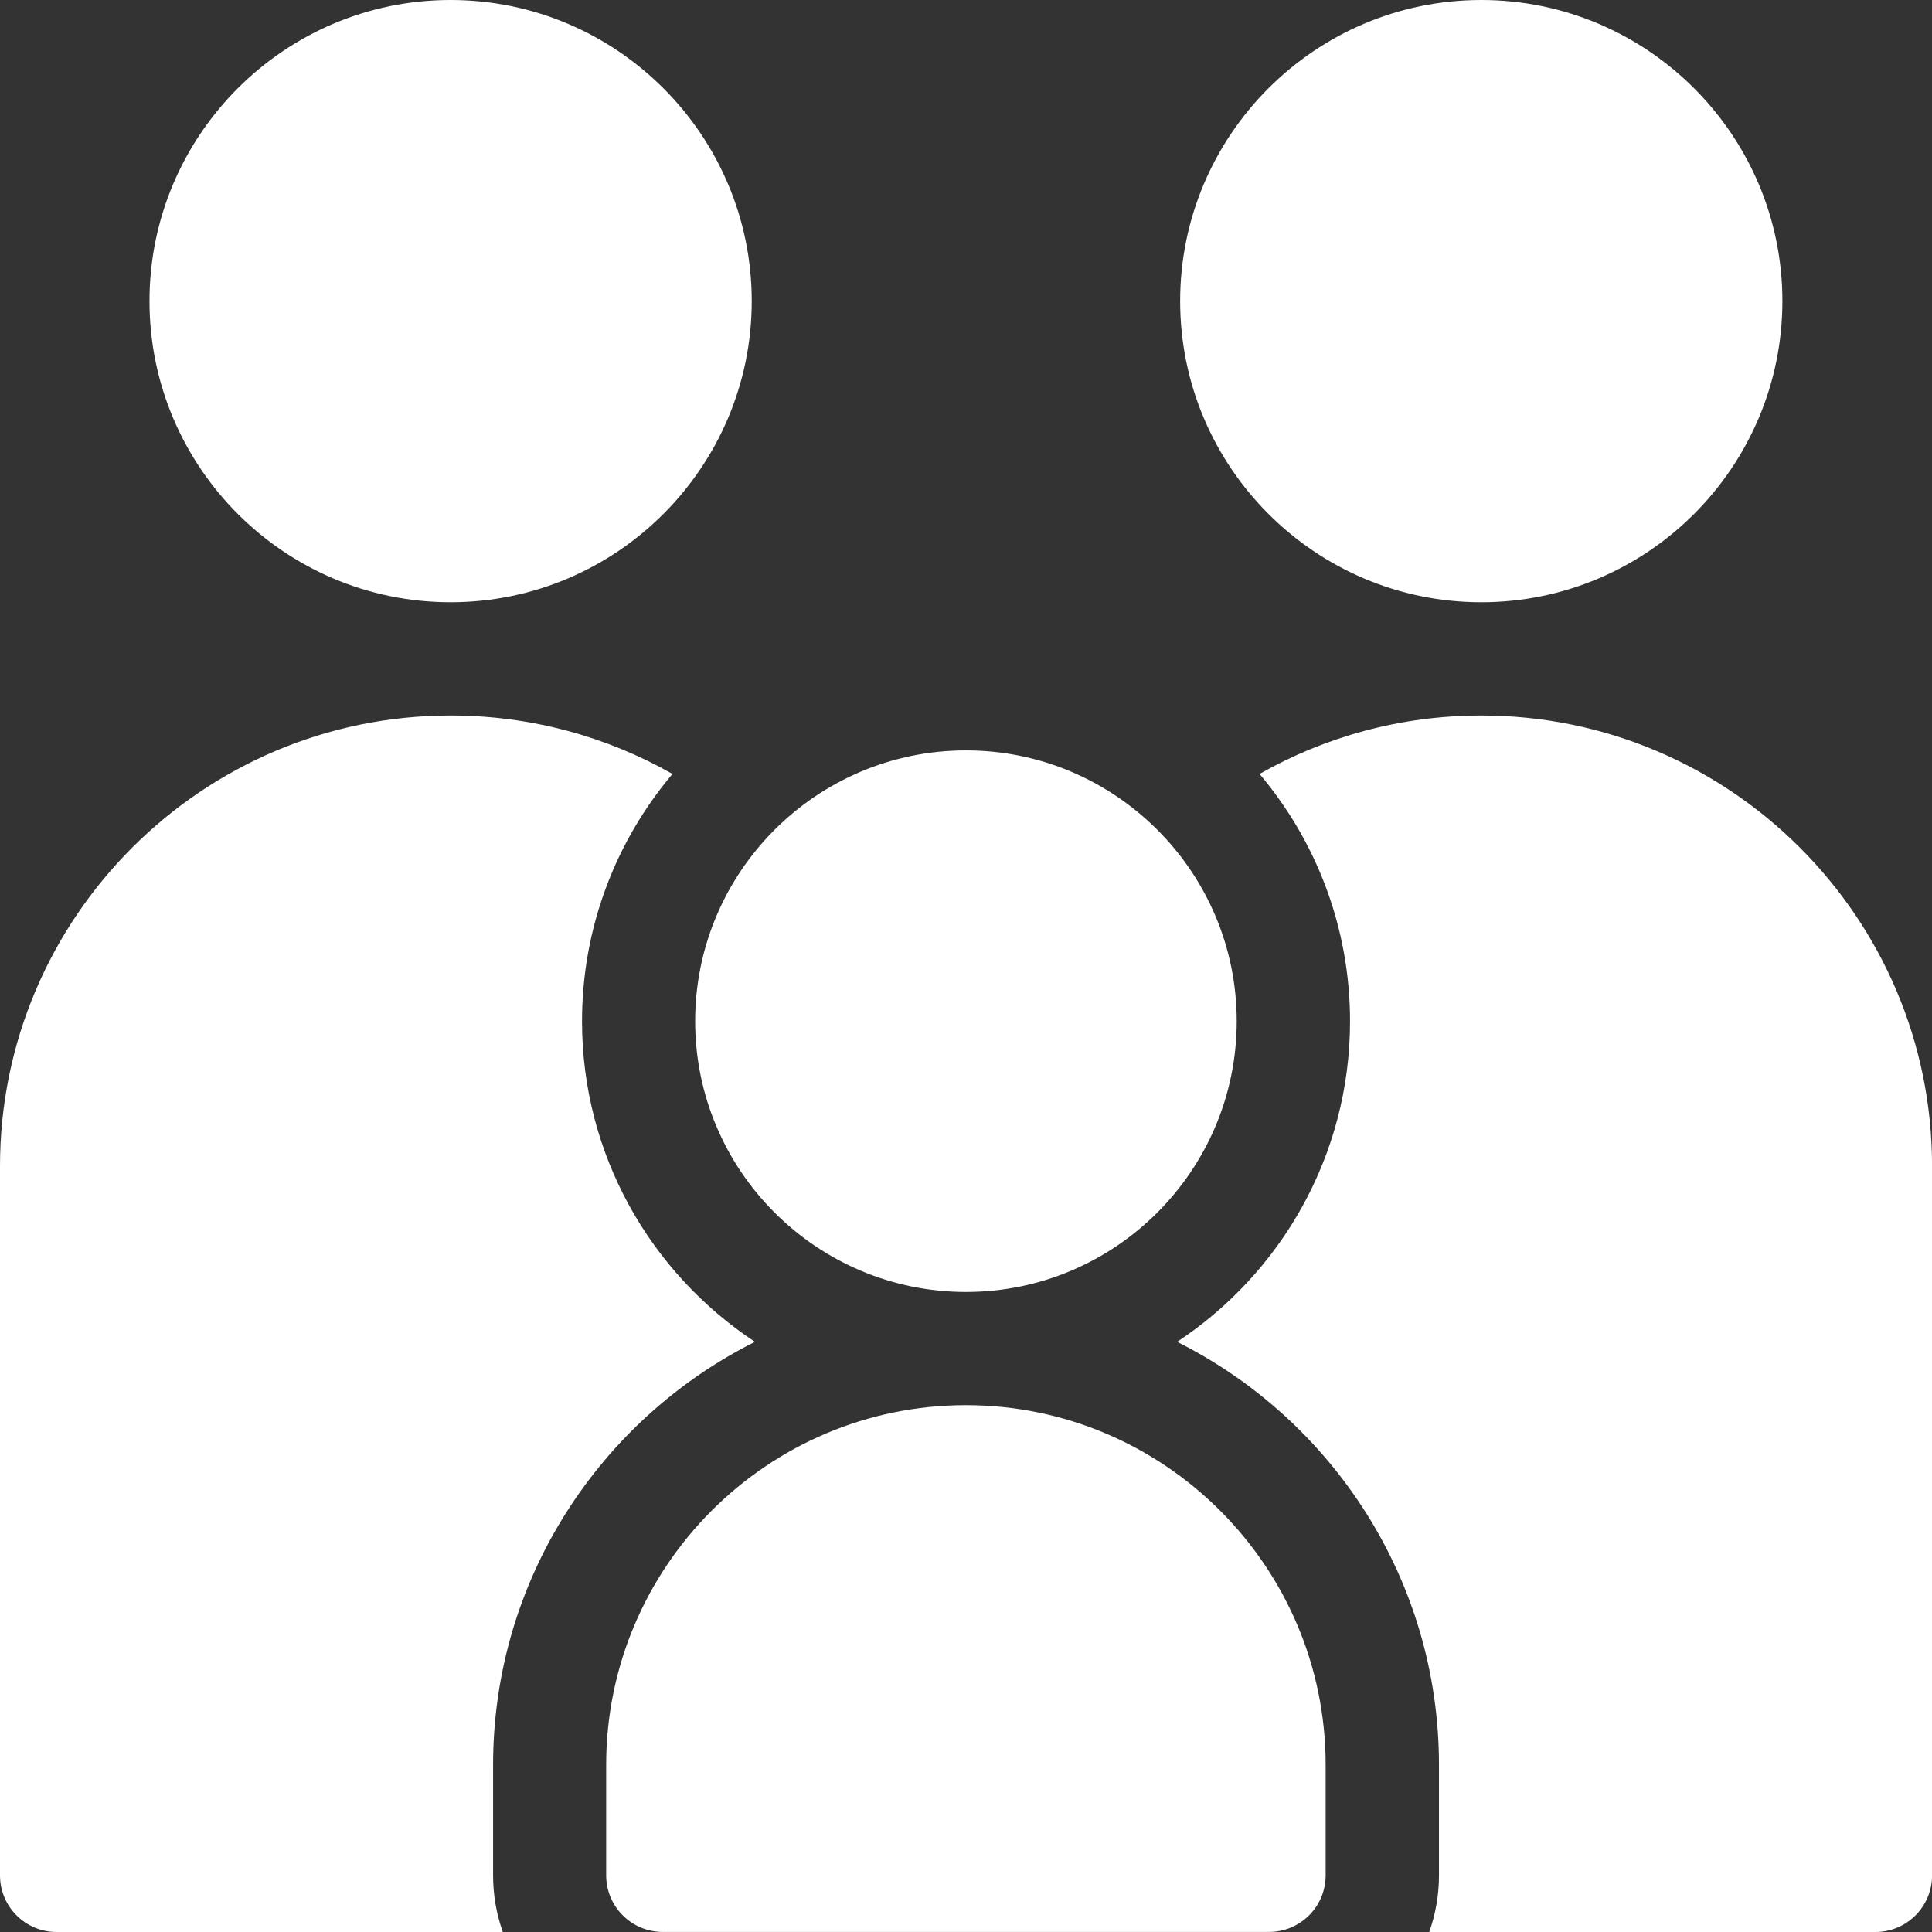
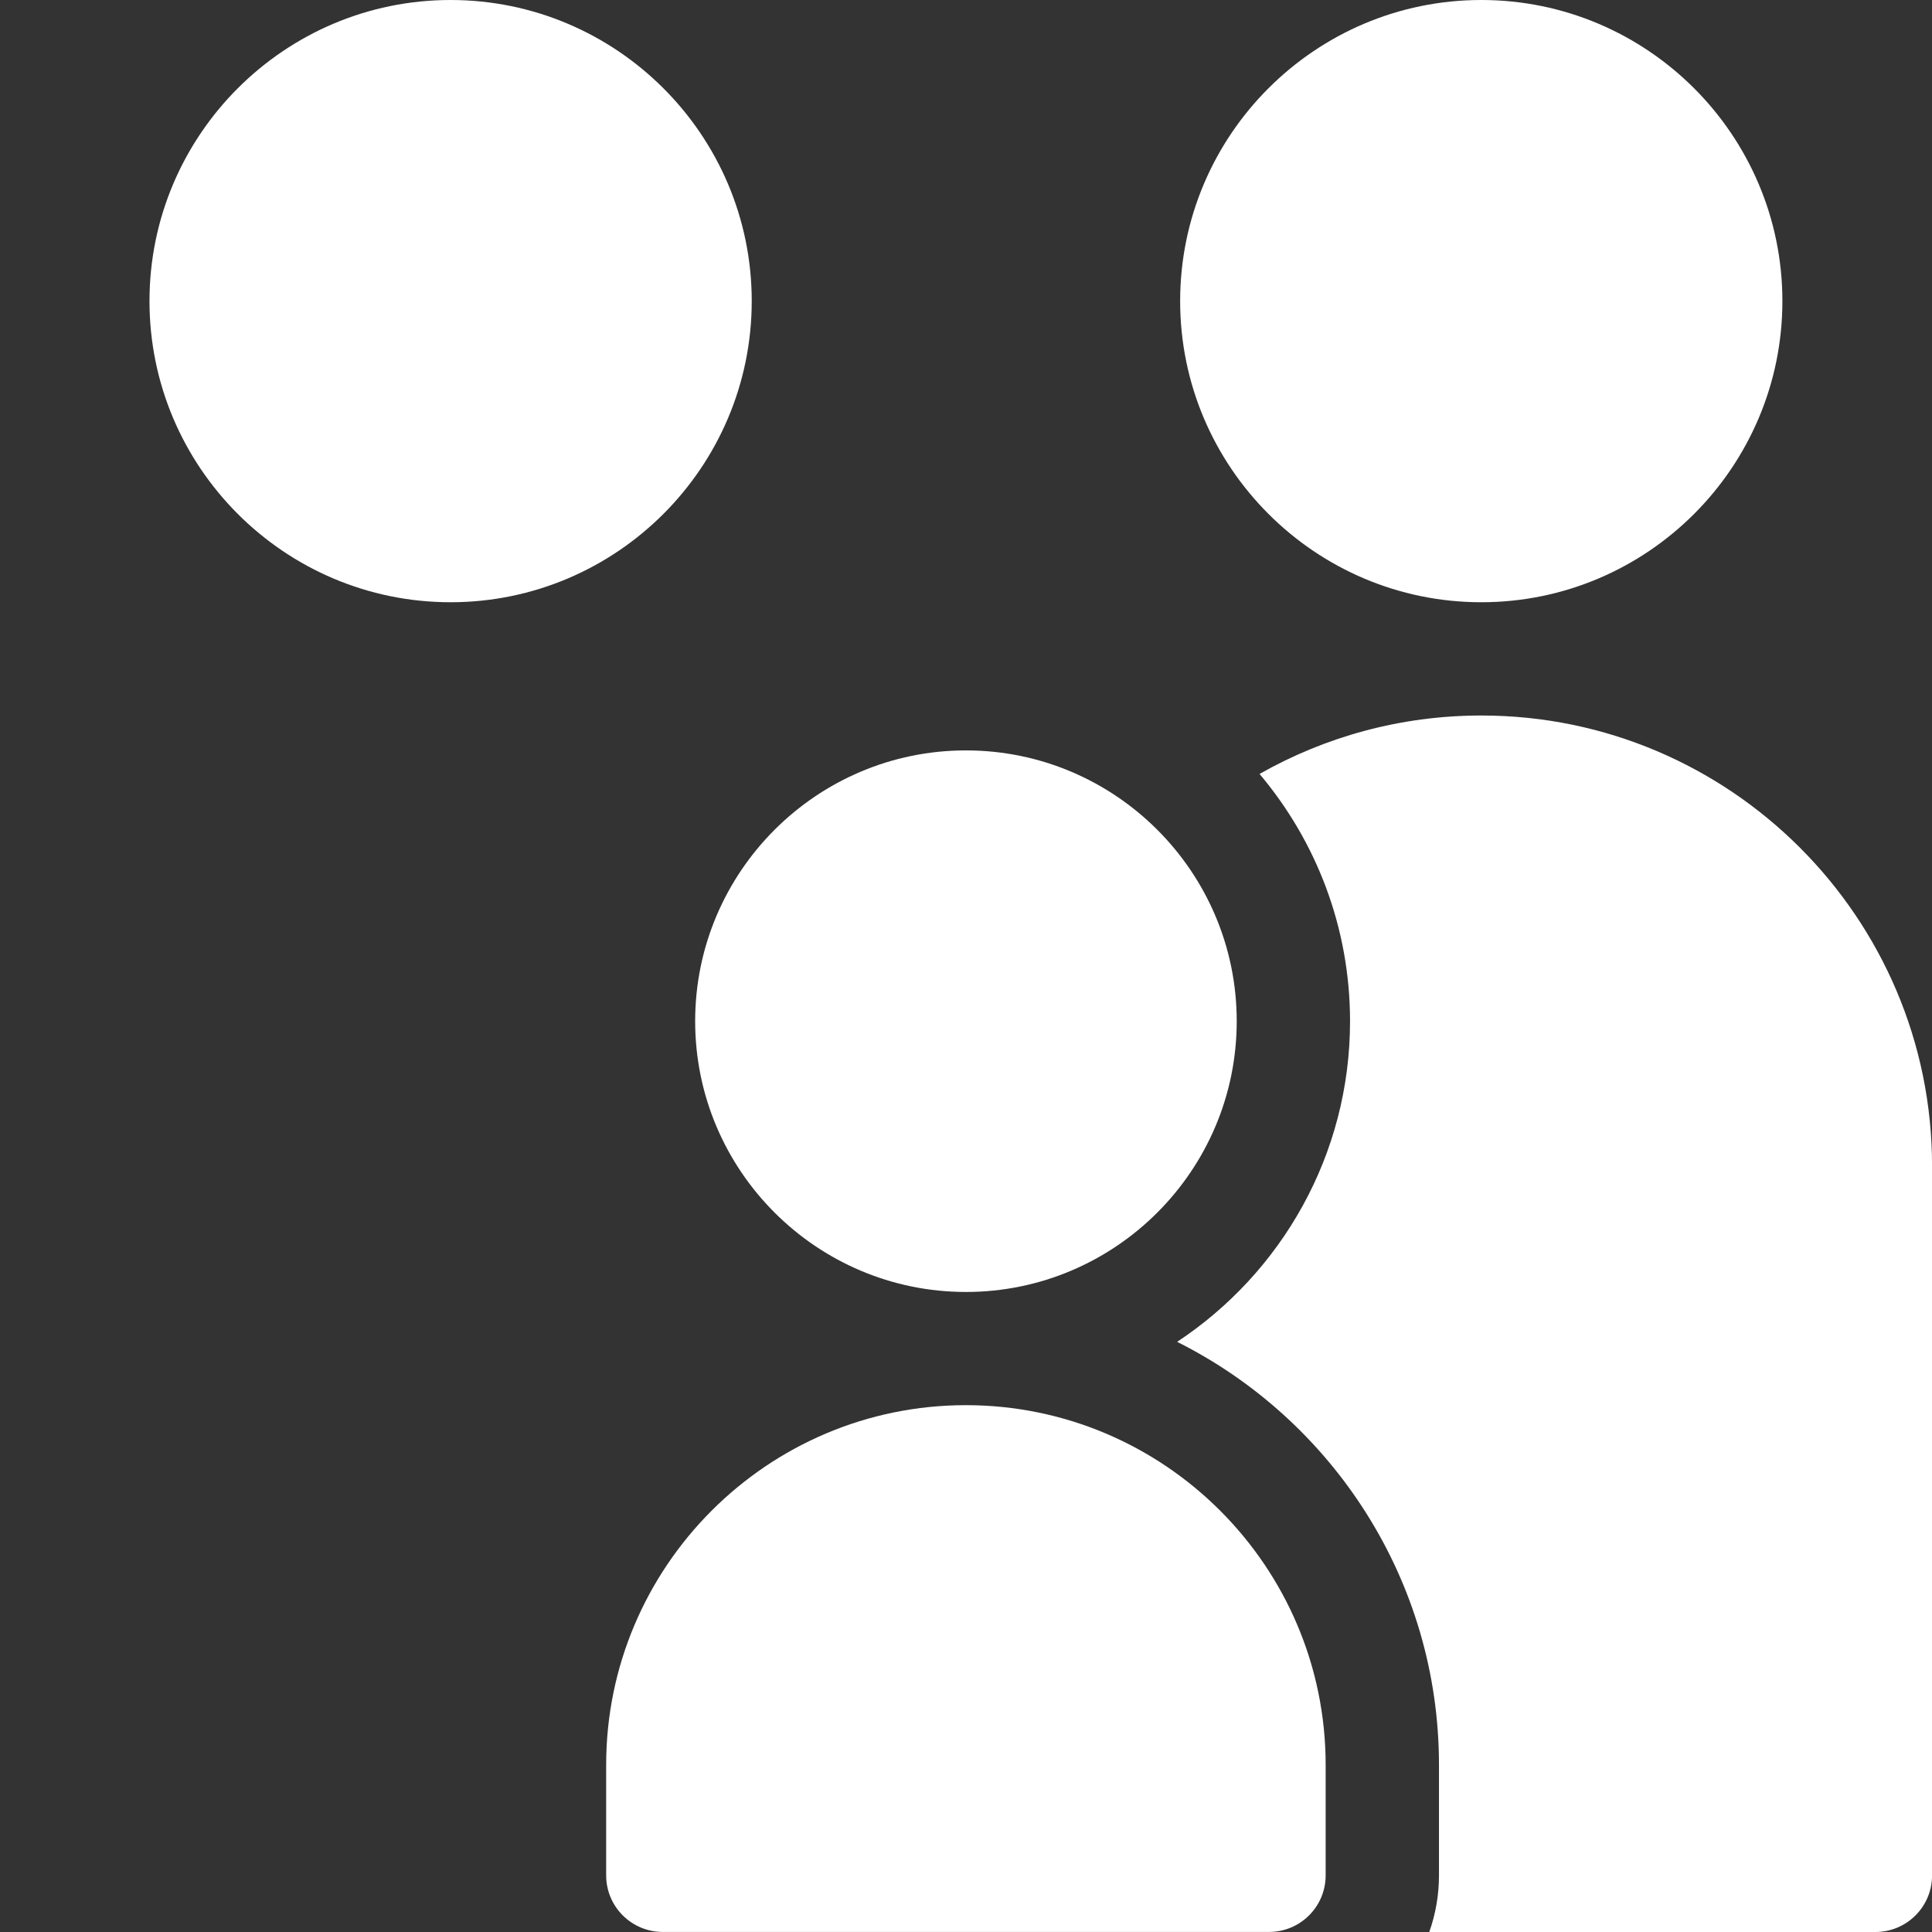
<svg xmlns="http://www.w3.org/2000/svg" width="32" height="32" viewBox="0 0 32 32" fill="none">
  <rect x="0" y="0" width="32" height="32" fill="#333333" stroke="none" />
  <path d="M7.463 9.975C10.213 9.975 12.451 7.737 12.451 4.987C12.451 2.237 10.213 0 7.463 0C4.713 0 2.476 2.237 2.476 4.987C2.476 7.737 4.713 9.975 7.463 9.975ZM15.998 23.274C12.713 23.274 10.04 25.947 10.04 29.232V31.062C10.04 31.58 10.46 31.999 10.978 31.999H21.019C21.537 31.999 21.957 31.58 21.957 31.062V29.233C21.957 25.947 19.284 23.274 15.998 23.274Z" fill="white" />
-   <path d="M8.167 29.233C8.167 26.17 9.935 23.512 12.504 22.225C10.779 21.086 9.64 19.131 9.64 16.915C9.64 15.356 10.204 13.927 11.138 12.819C10.053 12.203 8.799 11.851 7.465 11.851C3.349 11.851 0 15.199 0 19.315V31.063C0 31.581 0.42 32 0.938 32H8.328C8.221 31.699 8.167 31.382 8.167 31.063V29.233Z" fill="white" />
  <path d="M15.999 21.399C18.472 21.399 20.484 19.387 20.484 16.914C20.484 14.441 18.472 12.429 15.999 12.429C13.526 12.429 11.514 14.441 11.514 16.914C11.514 19.387 13.526 21.399 15.999 21.399ZM24.535 9.975C27.285 9.975 29.522 7.737 29.522 4.987C29.522 2.237 27.285 0 24.535 0C21.784 0 19.547 2.237 19.547 4.987C19.547 7.737 21.785 9.975 24.535 9.975Z" fill="white" />
  <path d="M24.536 11.851C23.201 11.851 21.948 12.203 20.862 12.819C21.797 13.927 22.361 15.356 22.361 16.915C22.361 19.131 21.221 21.086 19.497 22.225C22.066 23.512 23.834 26.169 23.834 29.233V31.063C23.834 31.391 23.777 31.707 23.673 32H31.063C31.581 32 32.001 31.58 32.001 31.063V19.315C32.001 15.199 28.652 11.851 24.536 11.851V11.851Z" fill="white" />
</svg>